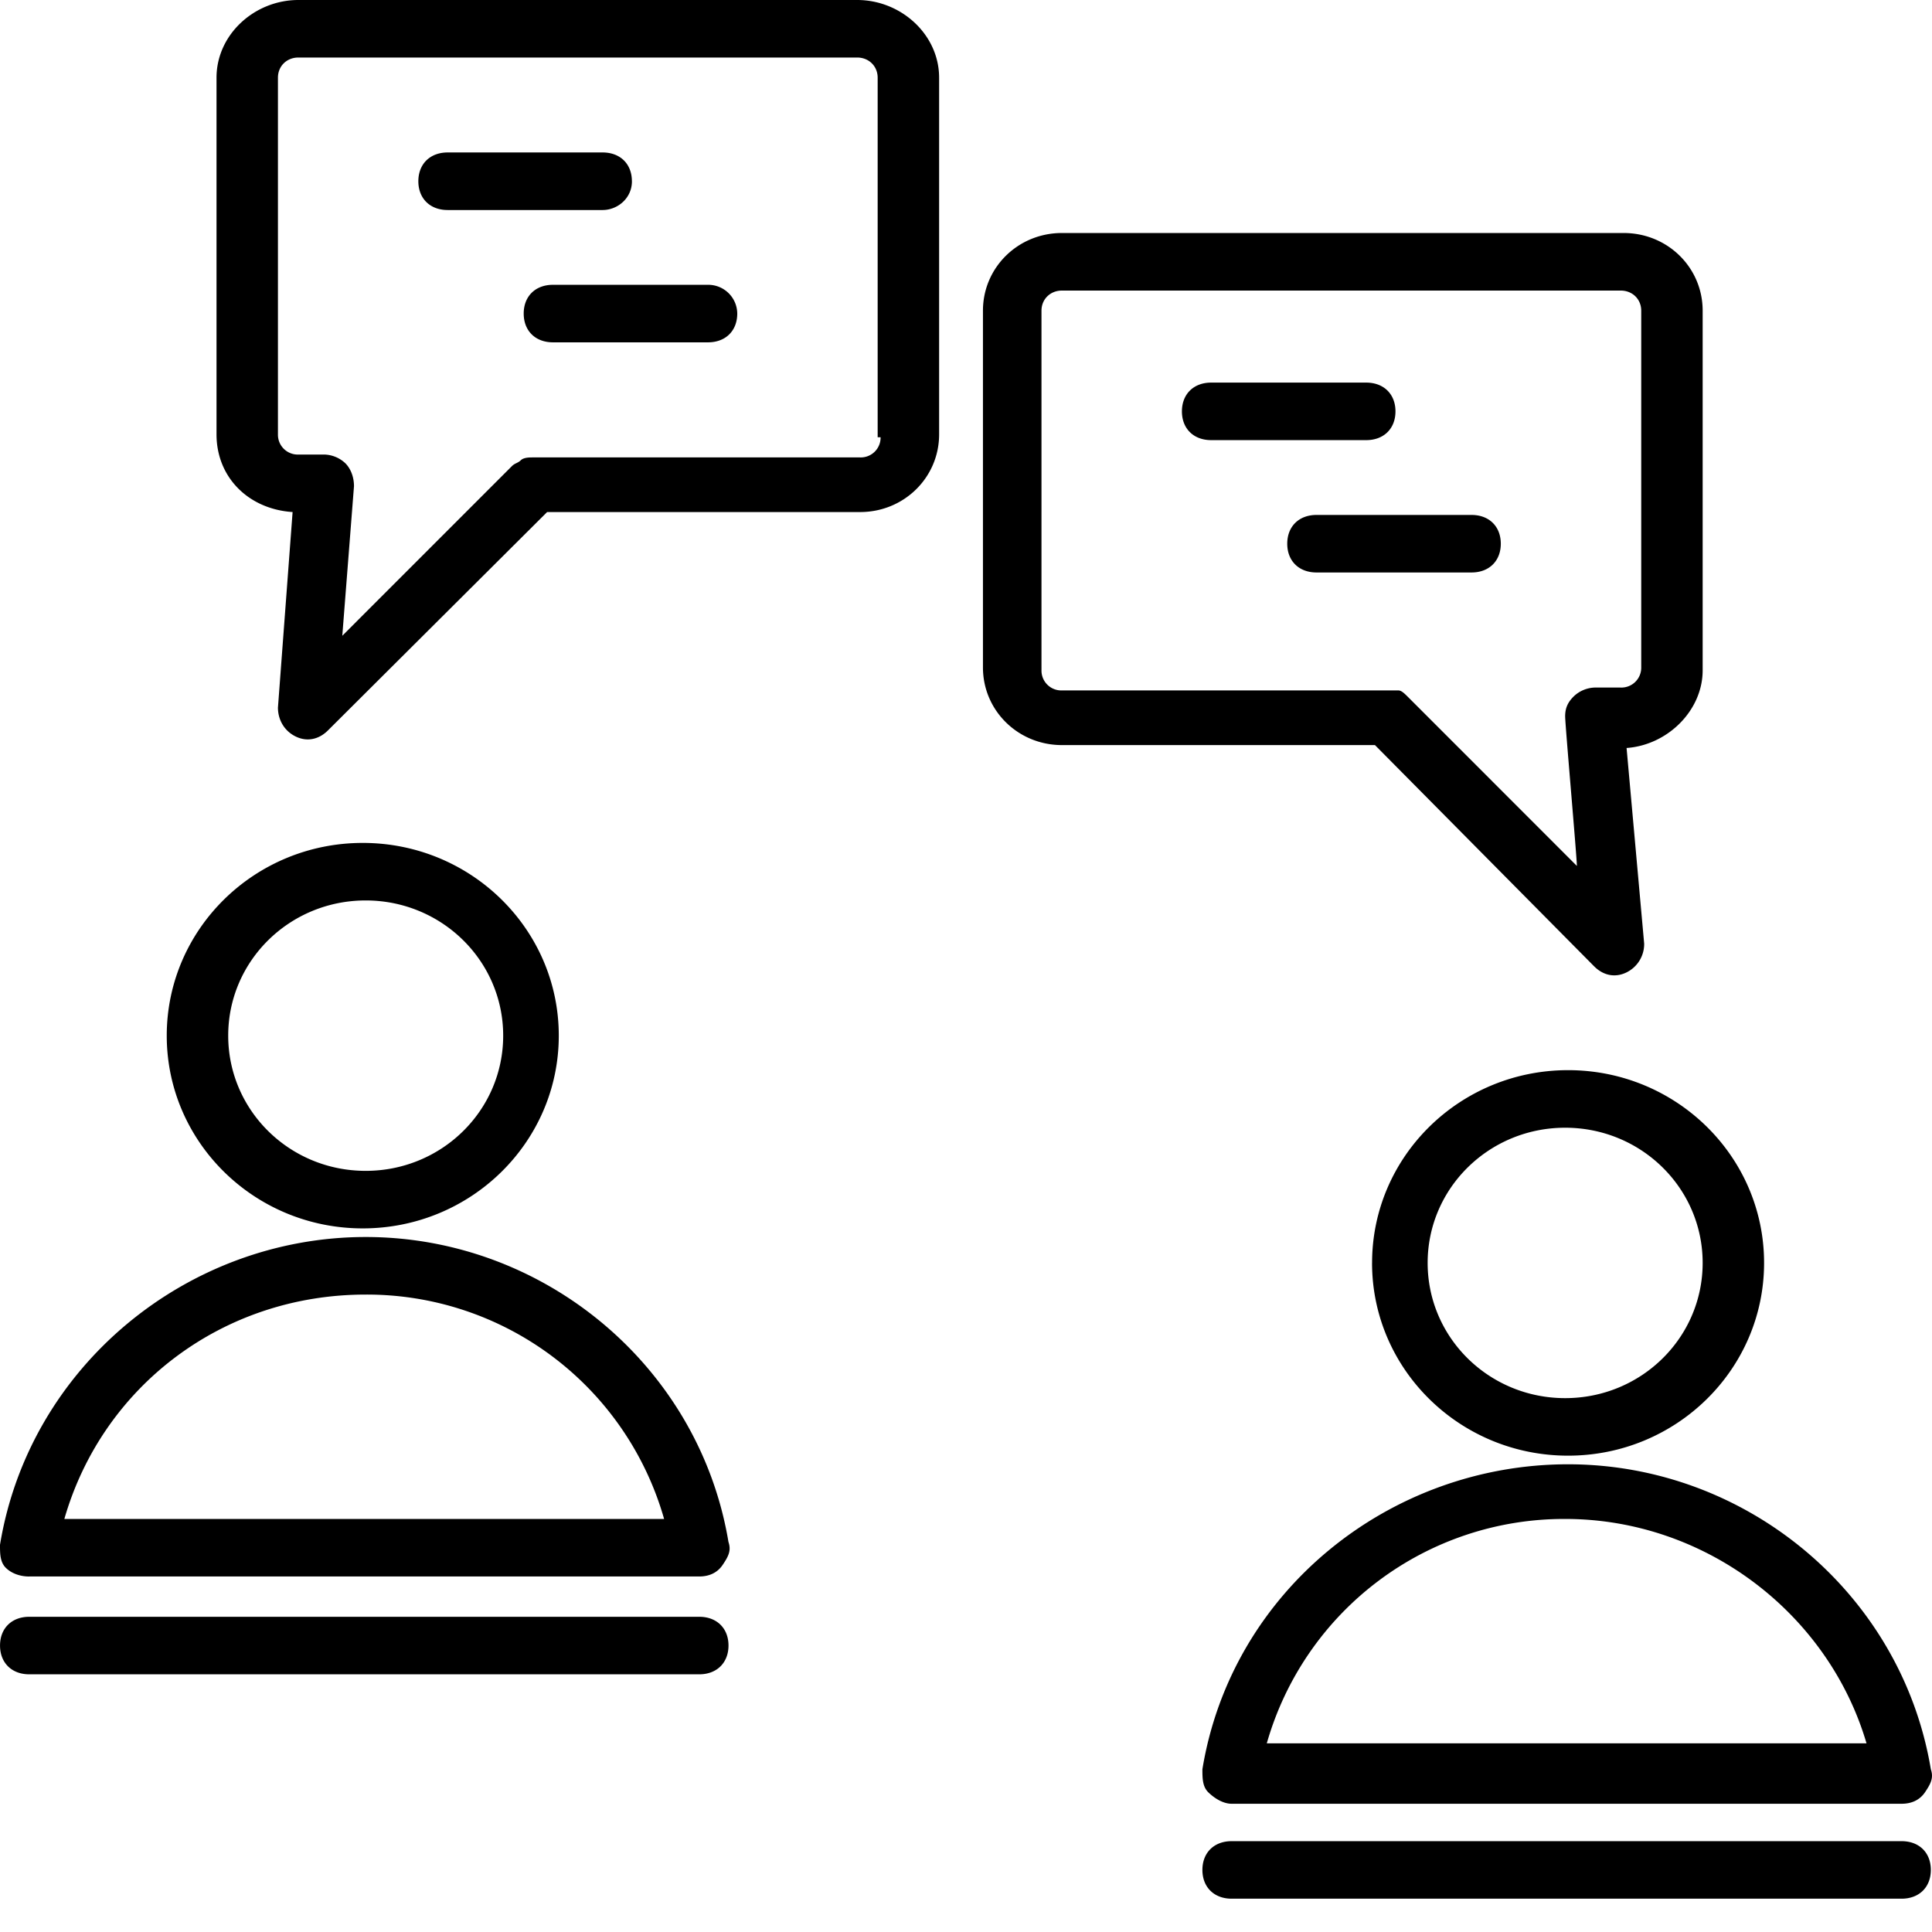
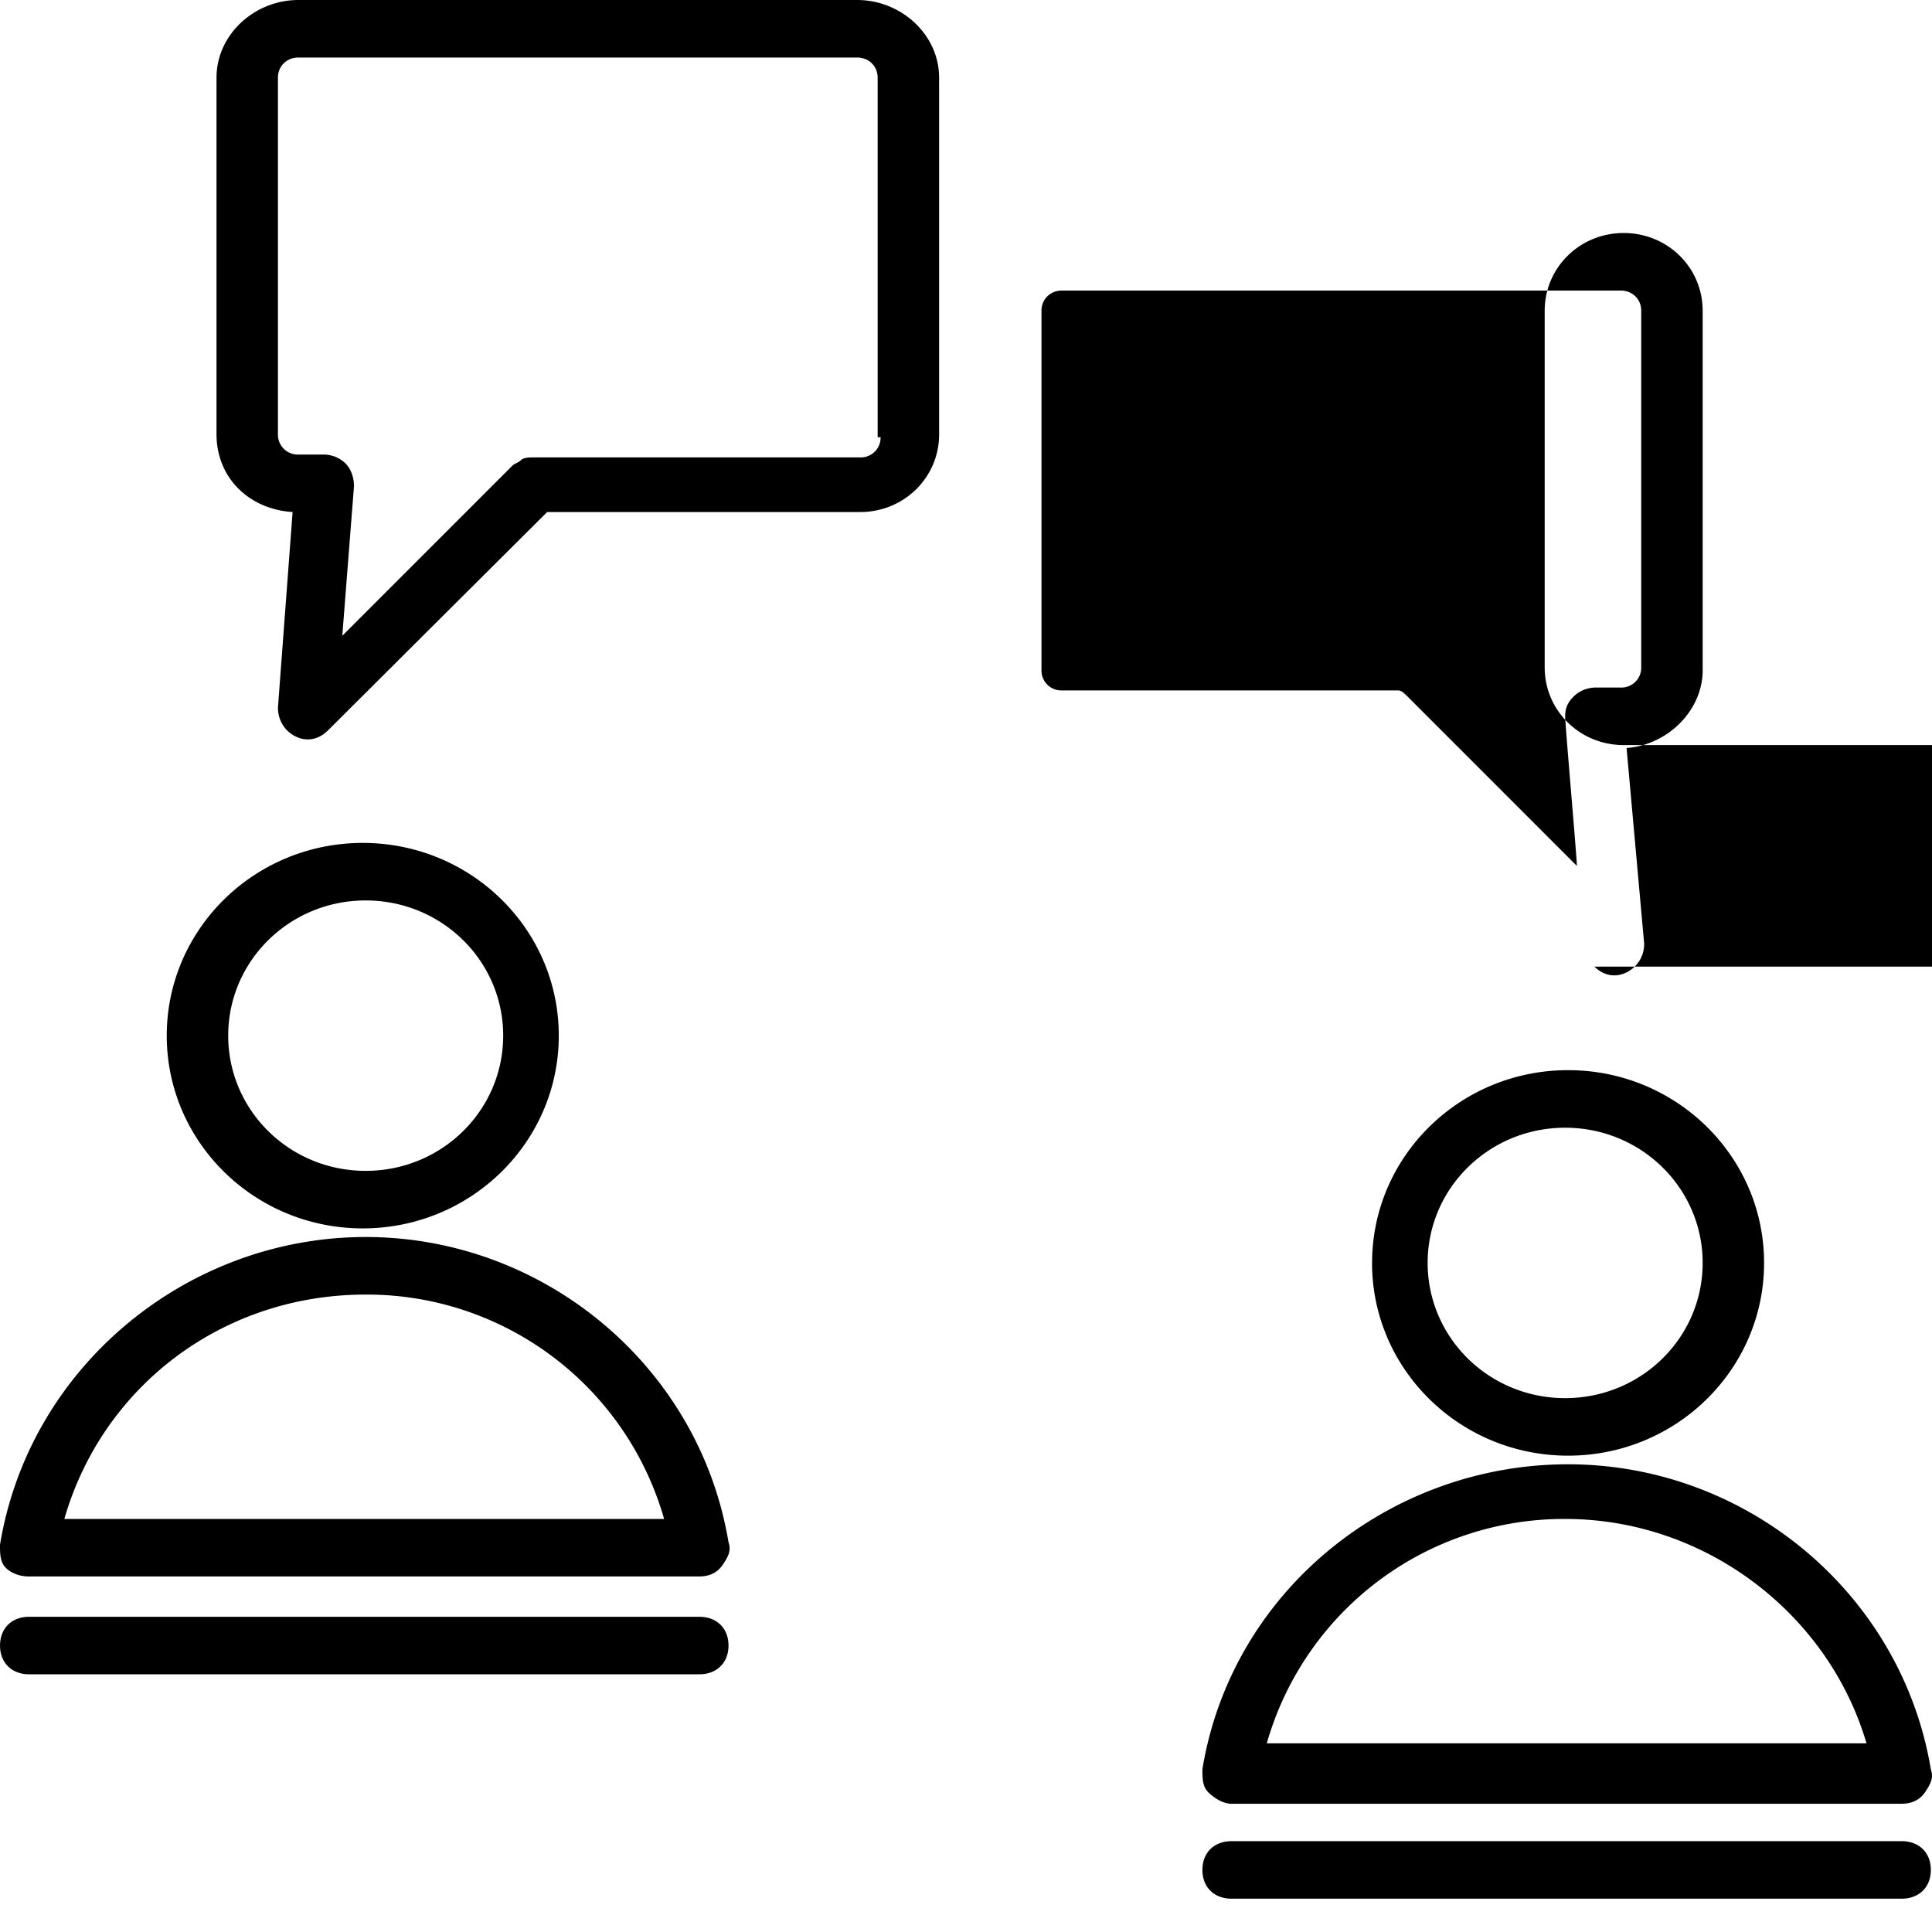
<svg xmlns="http://www.w3.org/2000/svg" viewBox="0 0 58 58" style="background-color:#ffffff00" width="58" height="58">
  <g>
-     <path d="M57.087 55.273H36.975c-.527 0-.878.345-.878.863 0 .519.351.864.878.864h20.112c.527 0 .878-.345.878-.864 0-.518-.35-.863-.878-.863zM41.19 37.913c0 3.196 2.636 5.787 5.885 5.787 3.25 0 5.884-2.591 5.884-5.787 0-3.195-2.634-5.786-5.884-5.786-3.25 0-5.884 2.591-5.884 5.786zm9.925 0c0 2.246-1.844 4.06-4.128 4.06-2.283 0-4.128-1.814-4.128-4.06 0-2.244 1.845-4.058 4.128-4.058 2.284 0 4.128 1.814 4.128 4.058zM36.097 53.114c0 .259 0 .518.175.69.176.173.44.346.703.346h20.112c.264 0 .527-.086.703-.345.175-.26.263-.432.175-.691-.878-5.269-5.533-9.155-10.89-9.155s-10.1 3.8-10.978 9.155zm19.936-.778H38.03a9.28 9.28 0 0 1 8.958-6.736c4.216 0 7.905 2.85 9.046 6.736zM16.775 31.09c0-3.195-2.635-5.785-5.884-5.785-3.25 0-5.885 2.59-5.885 5.786 0 3.196 2.635 5.786 5.884 5.786 3.25 0 5.885-2.59 5.885-5.786zm-9.924 0c0-2.244 1.844-4.058 4.127-4.058 2.284 0 4.128 1.814 4.128 4.059s-1.844 4.059-4.128 4.059c-2.283 0-4.127-1.814-4.127-4.06zM.878 47.327h20.113c.263 0 .526-.086.702-.345.176-.26.264-.432.176-.691-.878-5.268-5.533-9.155-10.89-9.155-5.358 0-10.1 3.887-10.979 9.241 0 .26 0 .518.176.691.175.173.439.26.702.26zm10.1-8.463a9.279 9.279 0 0 1 8.959 6.736H1.932c1.142-3.973 4.743-6.736 9.046-6.736zM20.99 48.537H.879c-.527 0-.878.345-.878.863 0 .519.351.864.878.864h20.113c.526 0 .878-.346.878-.864s-.352-.863-.878-.863zM47.866 29.018c.263.26.614.346.965.173a.947.947 0 0 0 .528-.864l-.528-5.872c1.23-.087 2.284-1.123 2.284-2.332V9.327c0-1.296-1.054-2.332-2.371-2.332H31.88c-1.317 0-2.371 1.036-2.371 2.332v10.71c0 1.294 1.054 2.331 2.371 2.331h9.397l6.588 6.65zm-16.6-8.895V9.327c0-.345.264-.604.615-.604h16.775c.351 0 .615.259.615.604v10.71a.596.596 0 0 1-.615.604h-.79a.957.957 0 0 0-.615.259c-.176.173-.264.345-.264.604 0 .26.352 4.232.352 4.492L42.245 20.9c-.088-.086-.176-.173-.264-.173H31.881a.595.595 0 0 1-.615-.604zM25.733 0H8.958C7.641 0 6.5 1.036 6.5 2.332V13.04c0 1.295.966 2.246 2.284 2.332l-.44 5.872c0 .346.176.691.528.864.35.173.702.086.966-.173l6.587-6.563h9.397c1.317 0 2.371-1.037 2.371-2.332V2.331C28.192 1.037 27.051 0 25.733 0zm.703 13.127a.595.595 0 0 1-.615.605h-9.837c-.087 0-.263 0-.35.086-.089.086-.177.086-.264.173l-5.094 5.095.351-4.49c0-.26-.088-.519-.263-.692a.957.957 0 0 0-.615-.258h-.79a.595.595 0 0 1-.615-.605V2.331c0-.345.263-.604.614-.604h16.775c.351 0 .615.26.615.605v10.795h.088z" />
-     <path d="M21.254 8.55H16.6c-.527 0-.878.345-.878.863 0 .519.351.864.878.864h4.655c.527 0 .878-.345.878-.864a.872.872 0 0 0-.878-.863zM18.97 5.44c0-.517-.35-.863-.878-.863h-4.654c-.527 0-.879.346-.879.864s.352.864.879.864h4.654c.44 0 .879-.346.879-.864zM45.055 16.323c0-.519-.351-.864-.878-.864h-4.655c-.527 0-.878.345-.878.864 0 .518.351.863.878.863h4.655c.527 0 .878-.345.878-.863zM41.893 12.35c0-.518-.351-.864-.878-.864H36.36c-.527 0-.878.346-.878.864s.351.863.878.863h4.655c.527 0 .878-.345.878-.863z" />
+     <path d="M57.087 55.273H36.975c-.527 0-.878.345-.878.863 0 .519.351.864.878.864h20.112c.527 0 .878-.345.878-.864 0-.518-.35-.863-.878-.863zM41.19 37.913c0 3.196 2.636 5.787 5.885 5.787 3.25 0 5.884-2.591 5.884-5.787 0-3.195-2.634-5.786-5.884-5.786-3.25 0-5.884 2.591-5.884 5.786zm9.925 0c0 2.246-1.844 4.06-4.128 4.06-2.283 0-4.128-1.814-4.128-4.06 0-2.244 1.845-4.058 4.128-4.058 2.284 0 4.128 1.814 4.128 4.058zM36.097 53.114c0 .259 0 .518.175.69.176.173.44.346.703.346h20.112c.264 0 .527-.086.703-.345.175-.26.263-.432.175-.691-.878-5.269-5.533-9.155-10.89-9.155s-10.1 3.8-10.978 9.155zm19.936-.778H38.03a9.28 9.28 0 0 1 8.958-6.736c4.216 0 7.905 2.85 9.046 6.736zM16.775 31.09c0-3.195-2.635-5.785-5.884-5.785-3.25 0-5.885 2.59-5.885 5.786 0 3.196 2.635 5.786 5.884 5.786 3.25 0 5.885-2.59 5.885-5.786zm-9.924 0c0-2.244 1.844-4.058 4.127-4.058 2.284 0 4.128 1.814 4.128 4.059s-1.844 4.059-4.128 4.059c-2.283 0-4.127-1.814-4.127-4.06zM.878 47.327h20.113c.263 0 .526-.086.702-.345.176-.26.264-.432.176-.691-.878-5.268-5.533-9.155-10.89-9.155-5.358 0-10.1 3.887-10.979 9.241 0 .26 0 .518.176.691.175.173.439.26.702.26zm10.1-8.463a9.279 9.279 0 0 1 8.959 6.736H1.932c1.142-3.973 4.743-6.736 9.046-6.736zM20.99 48.537H.879c-.527 0-.878.345-.878.863 0 .519.351.864.878.864h20.113c.526 0 .878-.346.878-.864s-.352-.863-.878-.863zM47.866 29.018c.263.26.614.346.965.173a.947.947 0 0 0 .528-.864l-.528-5.872c1.23-.087 2.284-1.123 2.284-2.332V9.327c0-1.296-1.054-2.332-2.371-2.332c-1.317 0-2.371 1.036-2.371 2.332v10.71c0 1.294 1.054 2.331 2.371 2.331h9.397l6.588 6.65zm-16.6-8.895V9.327c0-.345.264-.604.615-.604h16.775c.351 0 .615.259.615.604v10.71a.596.596 0 0 1-.615.604h-.79a.957.957 0 0 0-.615.259c-.176.173-.264.345-.264.604 0 .26.352 4.232.352 4.492L42.245 20.9c-.088-.086-.176-.173-.264-.173H31.881a.595.595 0 0 1-.615-.604zM25.733 0H8.958C7.641 0 6.5 1.036 6.5 2.332V13.04c0 1.295.966 2.246 2.284 2.332l-.44 5.872c0 .346.176.691.528.864.35.173.702.086.966-.173l6.587-6.563h9.397c1.317 0 2.371-1.037 2.371-2.332V2.331C28.192 1.037 27.051 0 25.733 0zm.703 13.127a.595.595 0 0 1-.615.605h-9.837c-.087 0-.263 0-.35.086-.089.086-.177.086-.264.173l-5.094 5.095.351-4.49c0-.26-.088-.519-.263-.692a.957.957 0 0 0-.615-.258h-.79a.595.595 0 0 1-.615-.605V2.331c0-.345.263-.604.614-.604h16.775c.351 0 .615.26.615.605v10.795h.088z" />
  </g>
</svg>